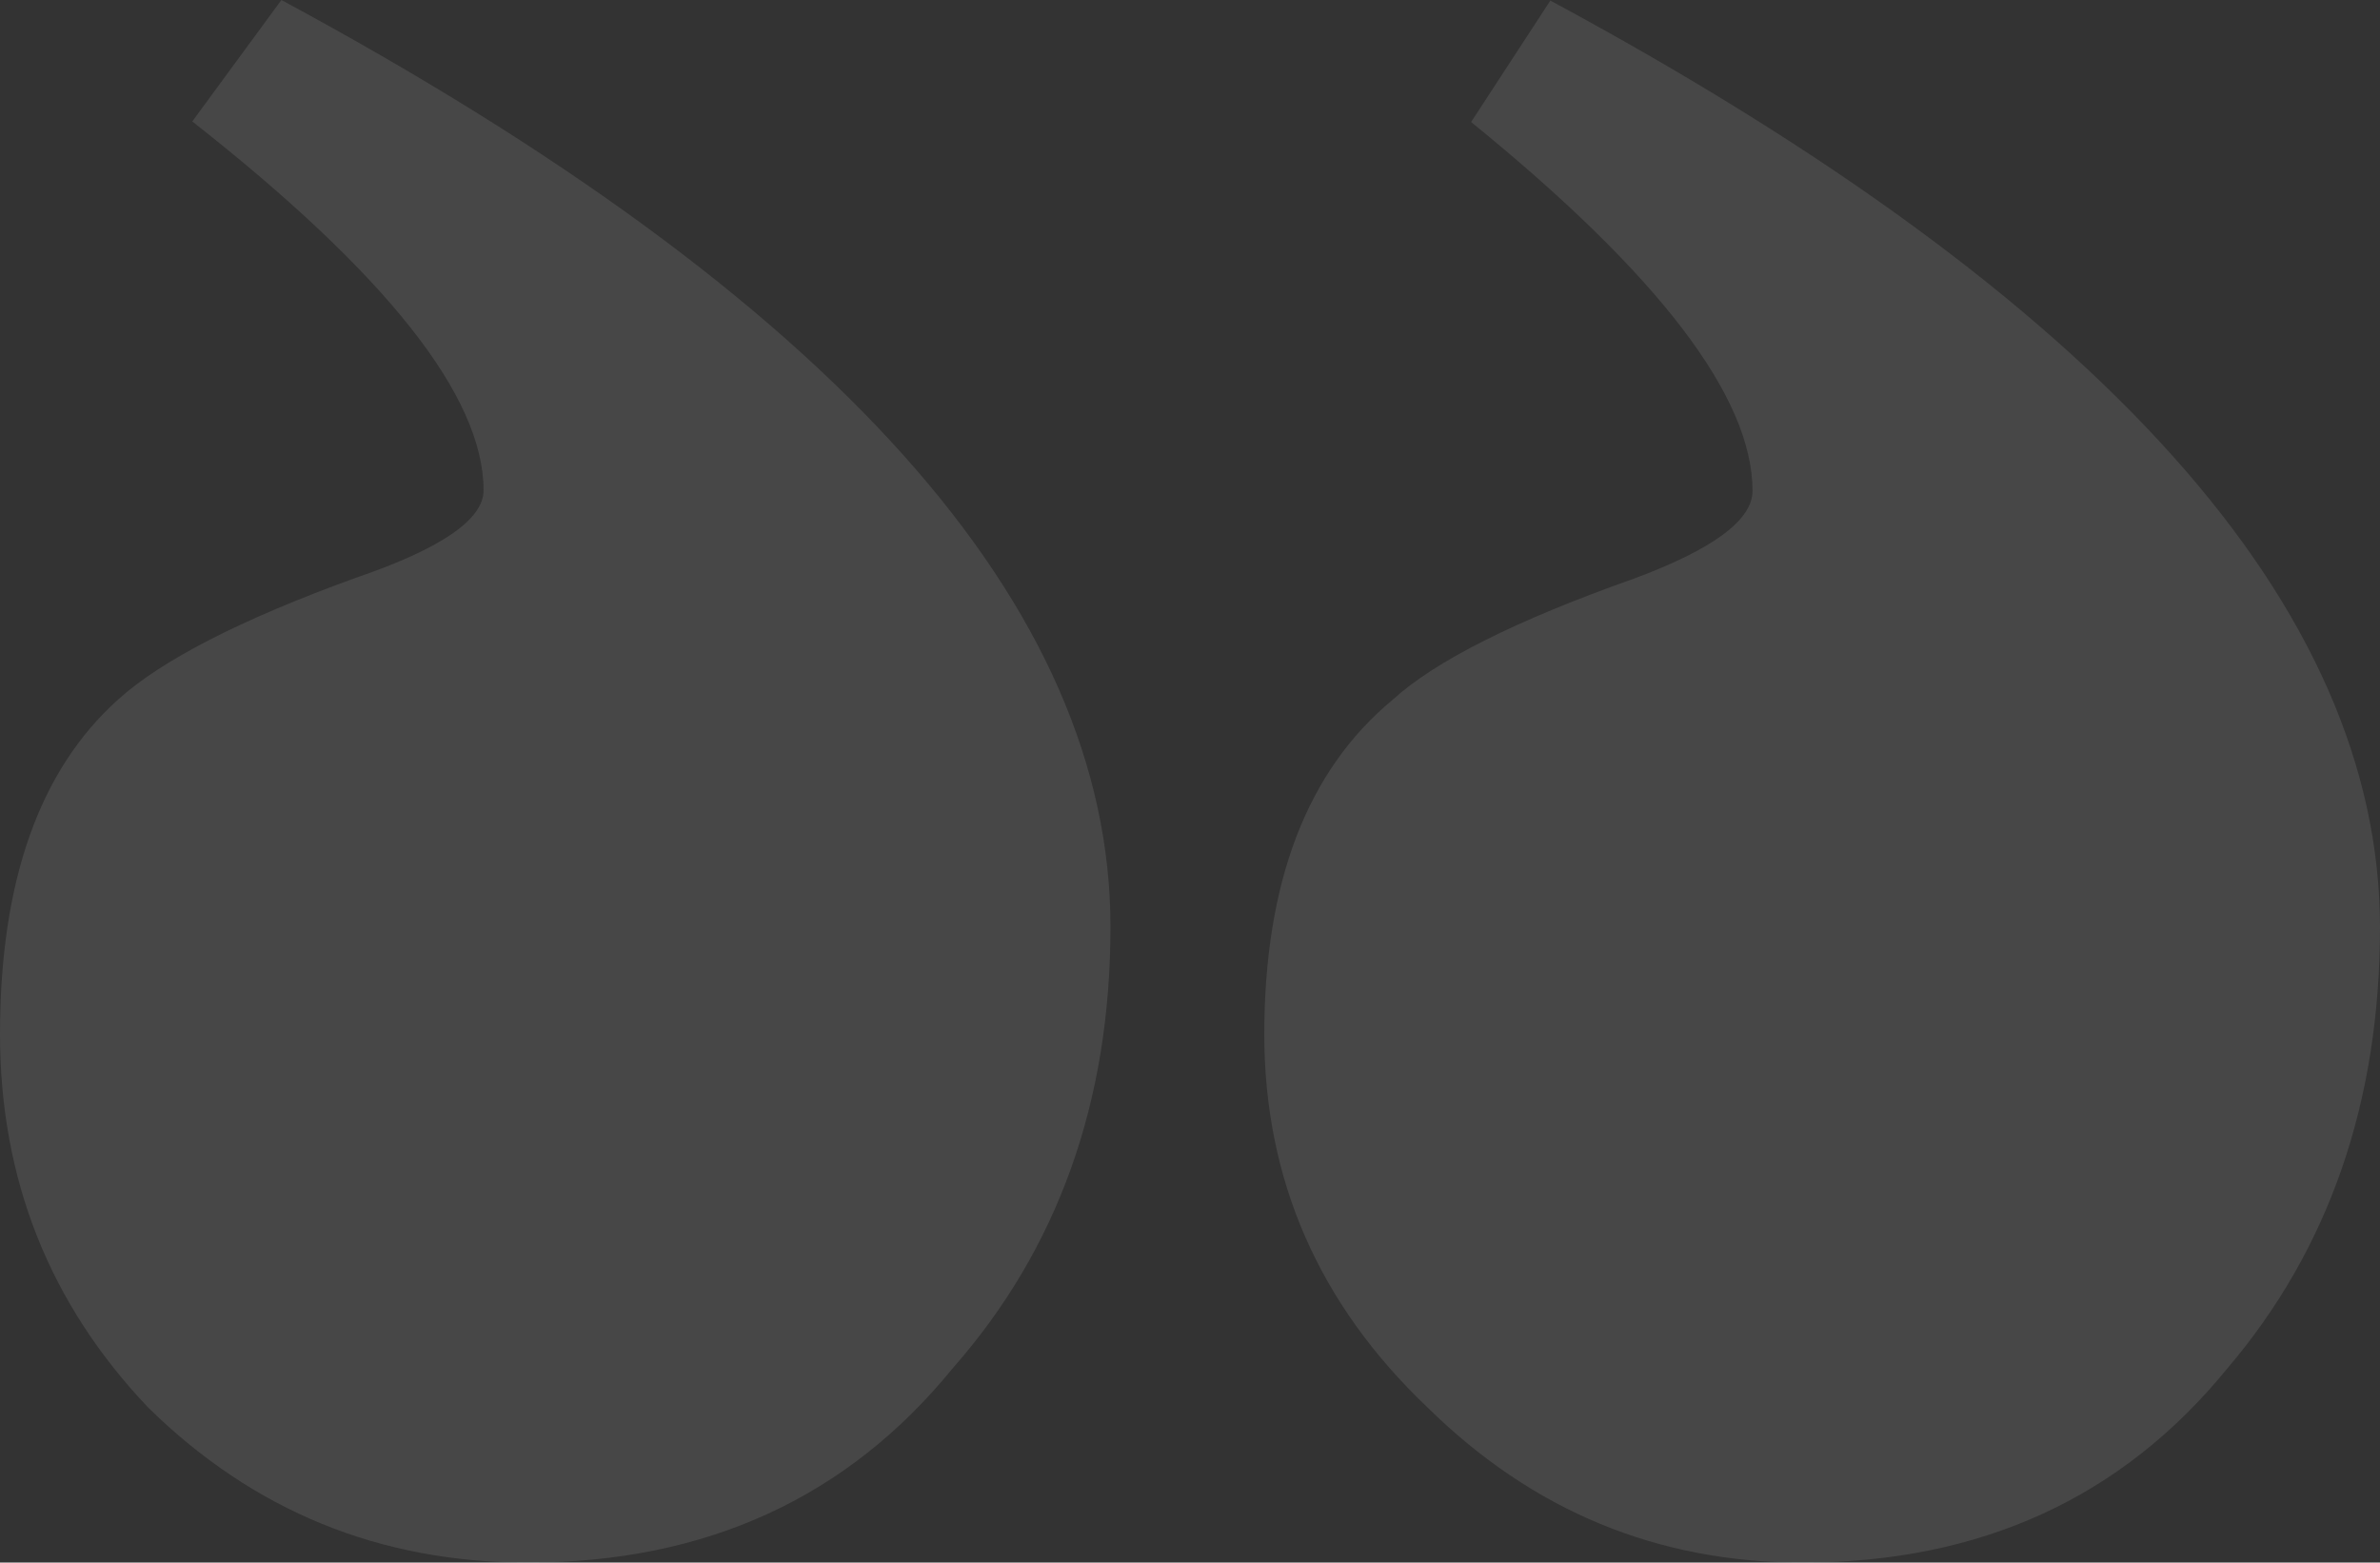
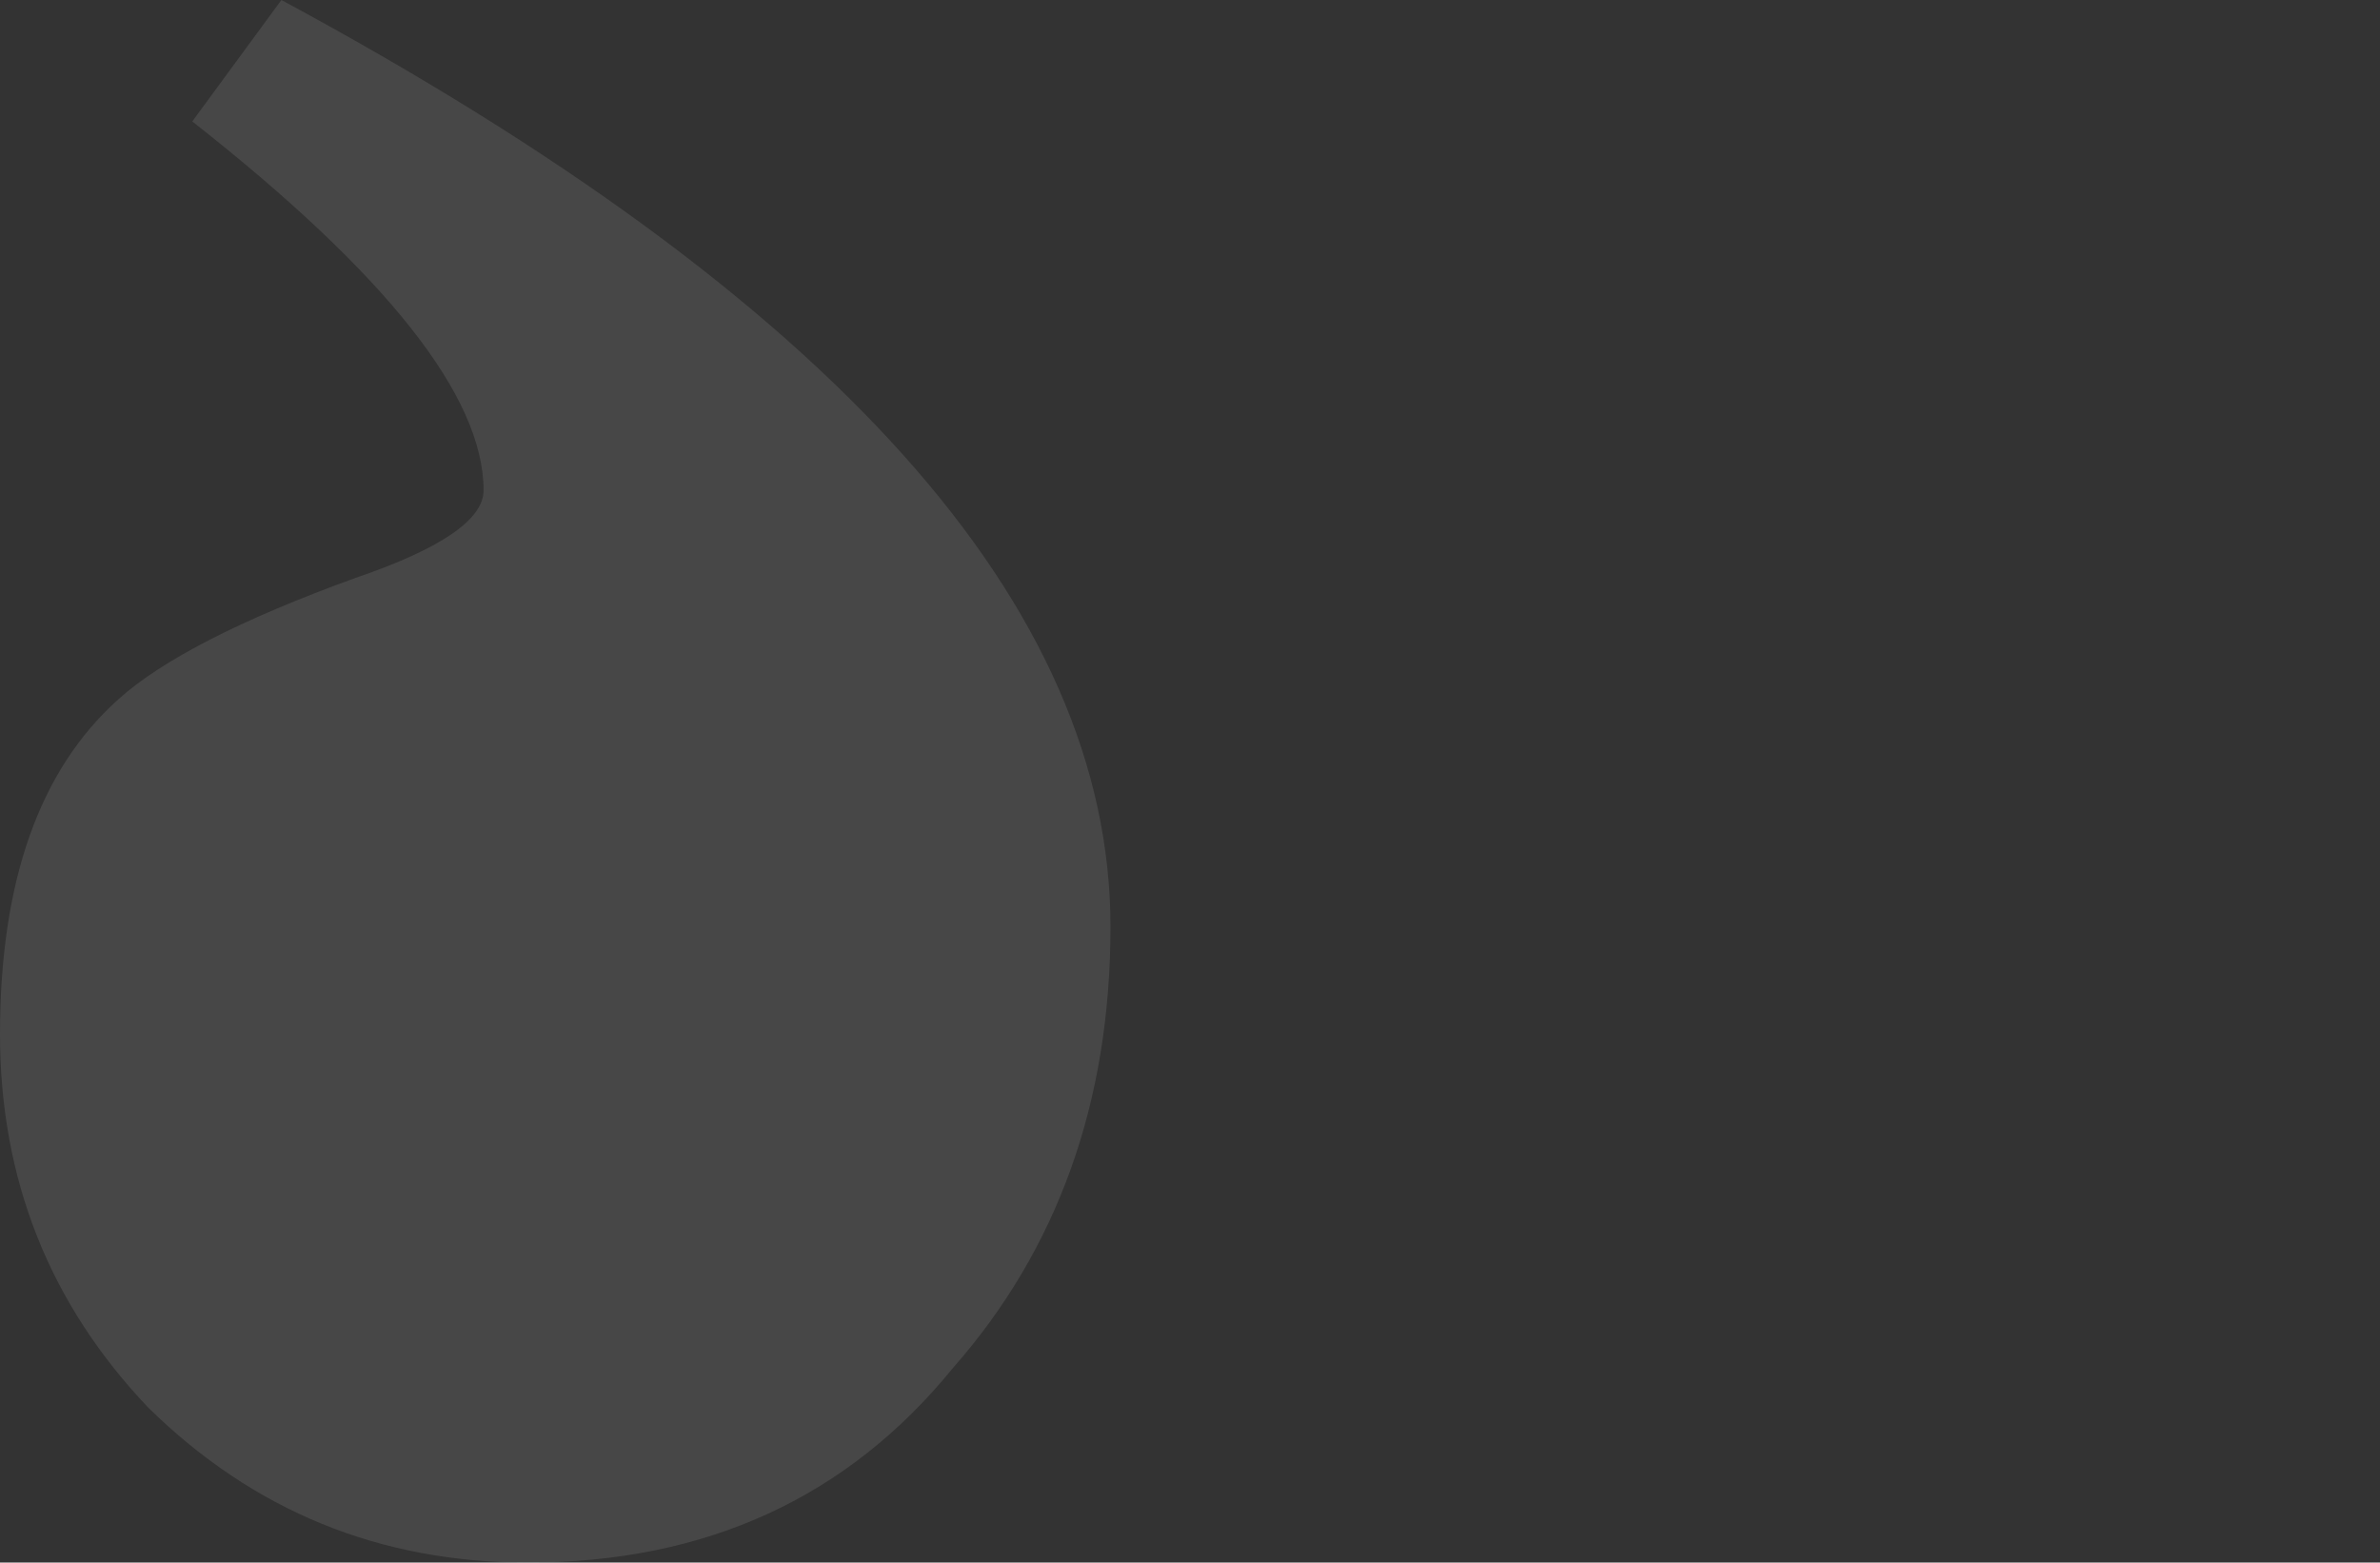
<svg xmlns="http://www.w3.org/2000/svg" width="166" height="109" viewBox="0 0 166 109" fill="none">
  <rect x="0" y="0" width="166" height="109" fill="#333333" stroke="none" />
-   <path d="M88.181 72.121C88.181 82.269 91.96 90.94 99.559 98.172C106.915 105.404 115.611 109 125.729 109C138.123 109 147.998 104.485 155.353 95.455C162.465 87.104 166 76.835 166 64.649C165.959 42.353 146.698 20.817 108.134 0.04L102.607 8.511C115.692 19.139 122.235 27.689 122.235 34.242C122.235 36.28 119.471 38.318 113.985 40.356C105.736 43.272 100.088 46.109 97.121 48.826C91.148 53.781 88.181 61.572 88.181 72.201V72.121Z" fill="white" fill-opacity="0.1" />
-   <path d="M0 72.121C0 82.269 3.454 90.94 10.322 98.172C17.677 105.404 26.495 109 36.817 109C49.211 109 59.085 104.485 66.441 95.455C73.796 87.104 77.453 76.835 77.453 64.649C77.453 42.313 58.191 20.777 19.627 0L13.41 8.471C26.942 19.099 33.728 27.65 33.728 34.202C33.728 36.24 30.762 38.278 24.788 40.316C16.742 43.232 11.256 46.069 8.249 48.786C2.723 53.741 0 61.532 0 72.161V72.121Z" fill="white" fill-opacity="0.1" />
+   <path d="M0 72.121C0 82.269 3.454 90.94 10.322 98.172C17.677 105.404 26.495 109 36.817 109C49.211 109 59.085 104.485 66.441 95.455C73.796 87.104 77.453 76.835 77.453 64.649C77.453 42.313 58.191 20.777 19.627 0L13.41 8.471C26.942 19.099 33.728 27.65 33.728 34.202C33.728 36.24 30.762 38.278 24.788 40.316C16.742 43.232 11.256 46.069 8.249 48.786C2.723 53.741 0 61.532 0 72.161V72.121" fill="white" fill-opacity="0.1" />
</svg>